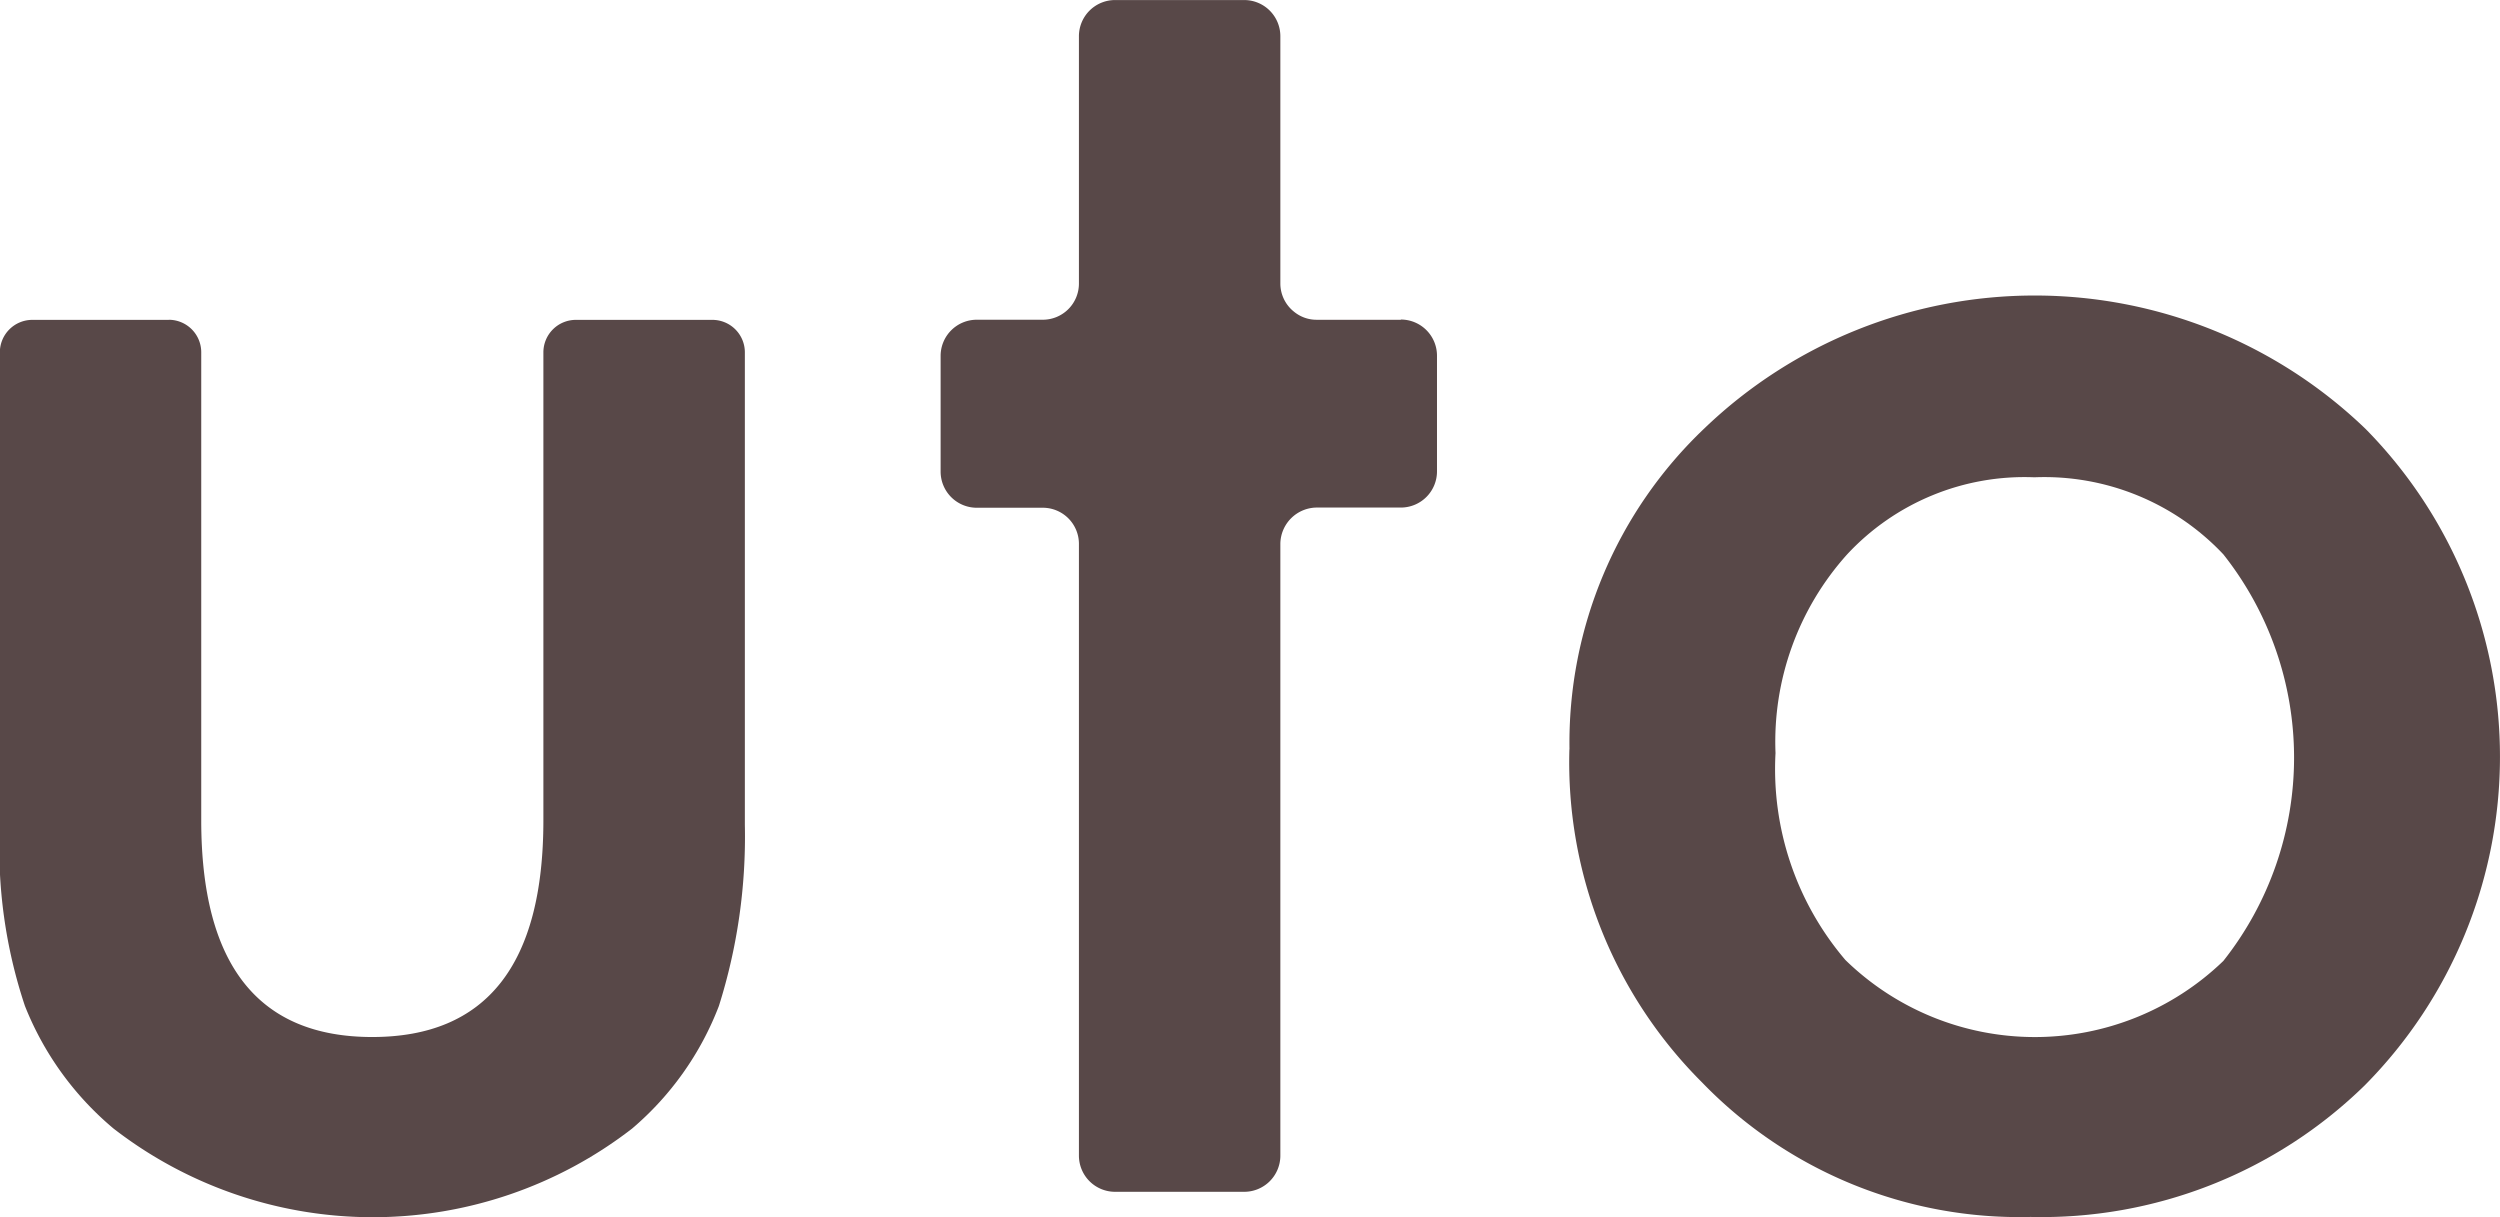
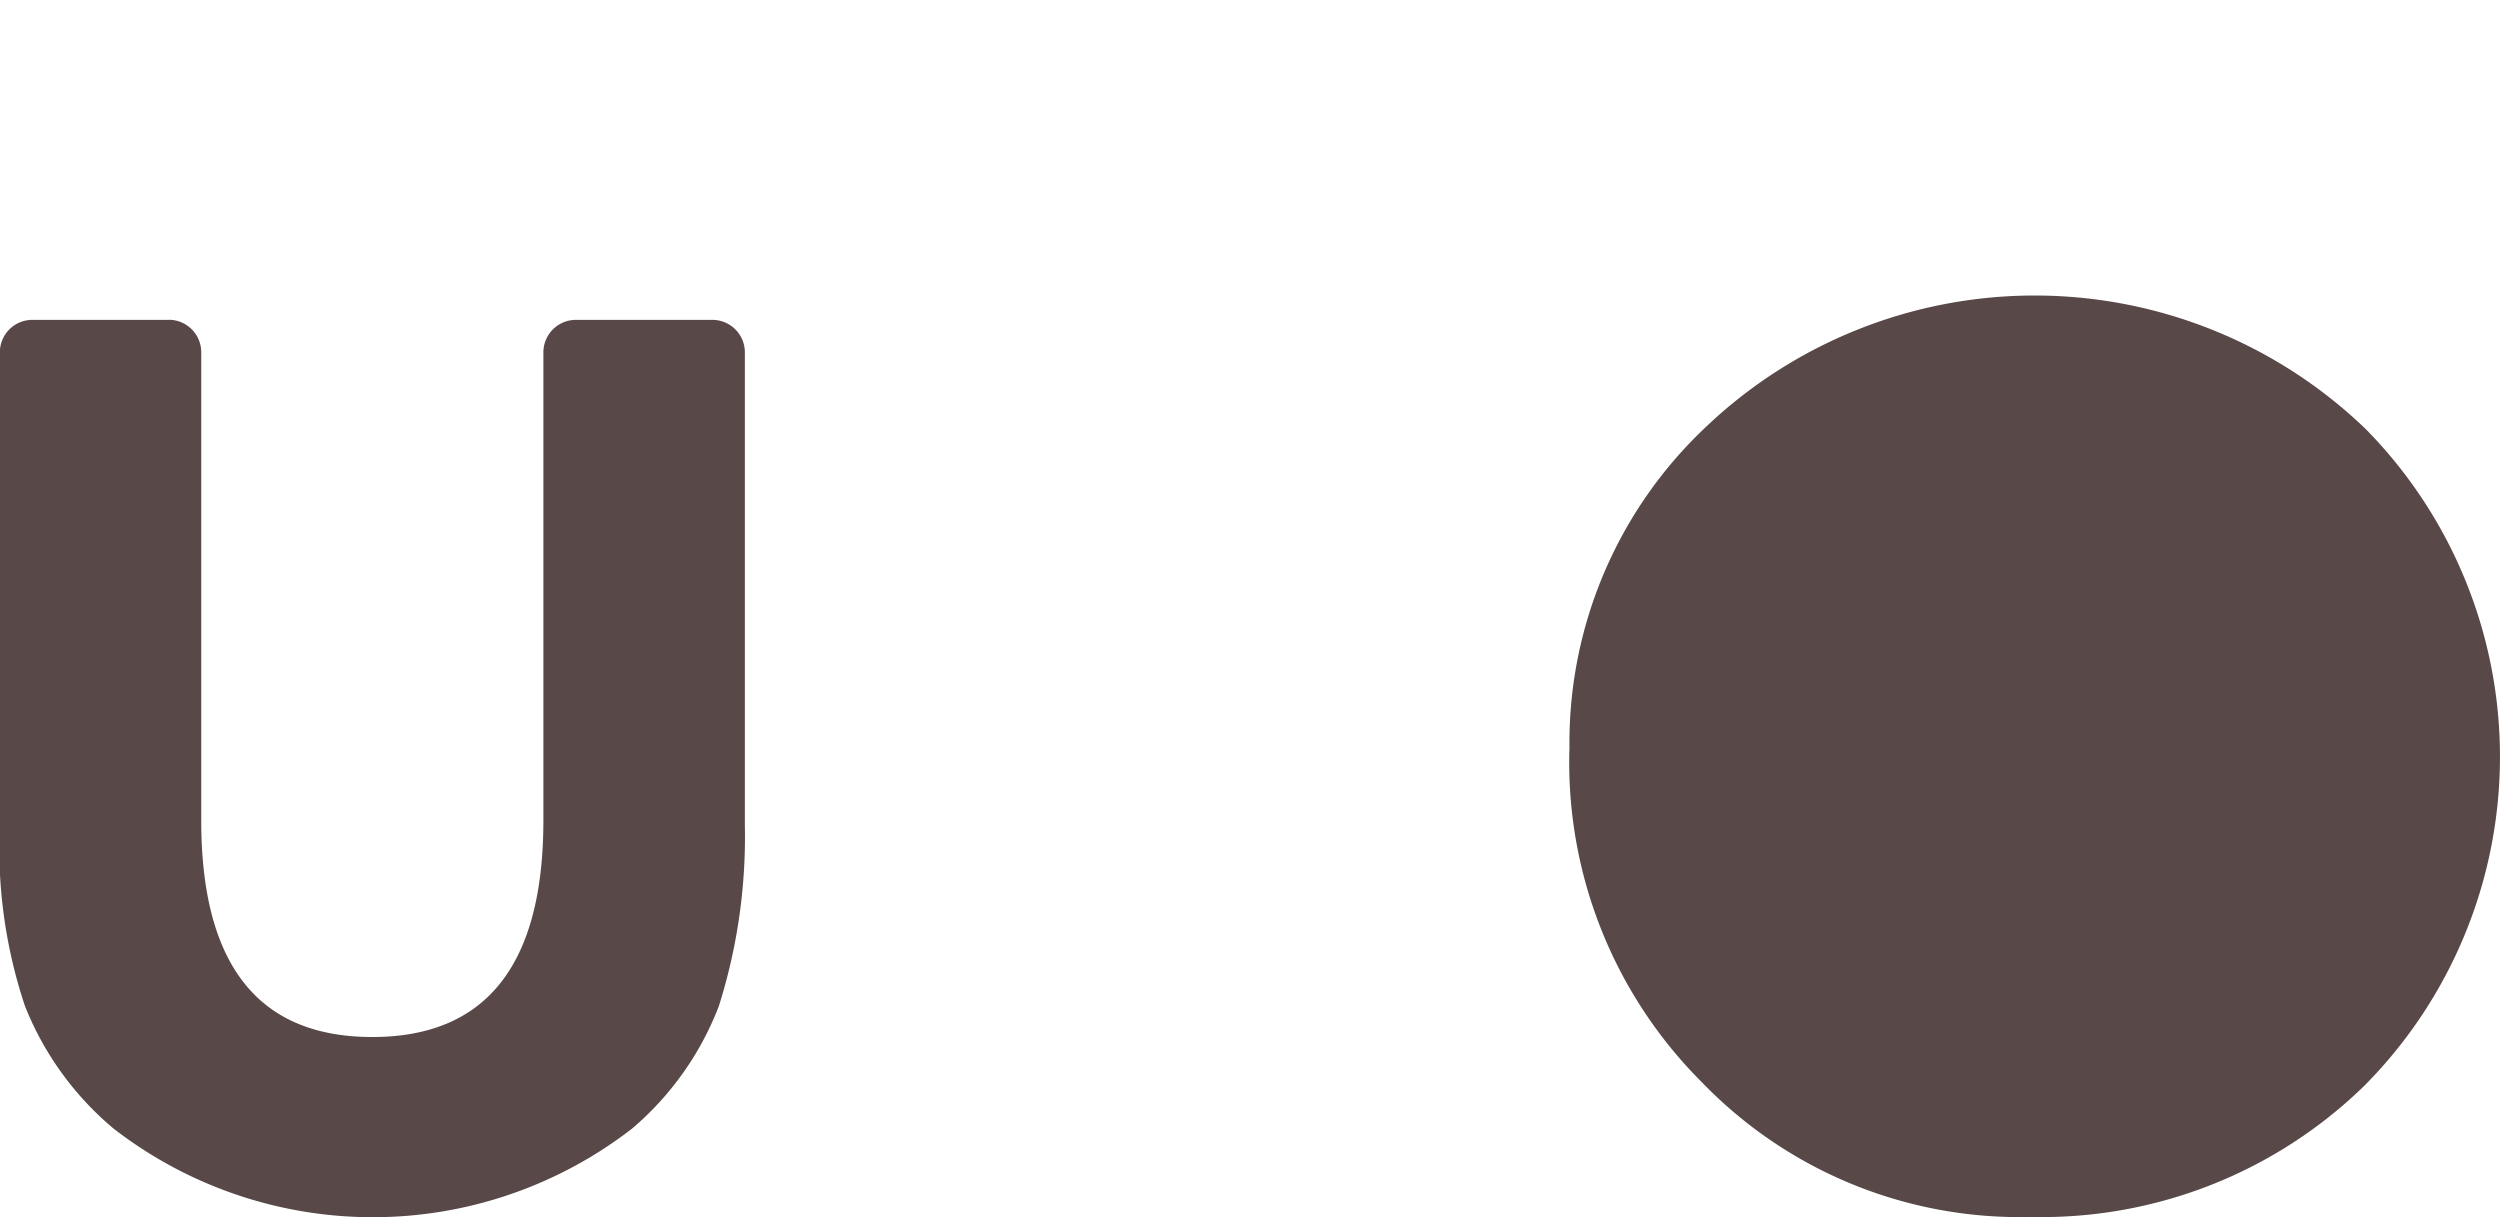
<svg xmlns="http://www.w3.org/2000/svg" width="53.866" height="26.223" viewBox="0 0 53.866 26.223">
  <g id="グループ_57" data-name="グループ 57" transform="translate(-162.02 -367.22)">
    <path id="パス_260" data-name="パス 260" d="M165.656,397.56a.7.7,0,0,1,.7.7v10.085q0,4.67,3.686,4.669t3.686-4.669V398.262a.7.7,0,0,1,.7-.7h2.941a.7.7,0,0,1,.7.7v10.182a12.114,12.114,0,0,1-.559,3.9,6.535,6.535,0,0,1-1.871,2.643,9.125,9.125,0,0,1-11.172,0,6.635,6.635,0,0,1-1.91-2.643,10.722,10.722,0,0,1-.54-3.9V398.262a.7.7,0,0,1,.7-.7h2.941Z" transform="translate(0 -23.45)" fill="#584848" />
-     <path id="パス_261" data-name="パス 261" d="M261.194,374.11h-1.817a.765.765,0,0,1-.491-.179.776.776,0,0,1-.288-.6V368a.779.779,0,0,0-.779-.779h-2.782a.779.779,0,0,0-.779.779v5.33a.779.779,0,0,1-.779.779h-1.422a.779.779,0,0,0-.779.779v2.493a.779.779,0,0,0,.779.779h1.422a.779.779,0,0,1,.779.779V392.12a.779.779,0,0,0,.779.779h2.782a.779.779,0,0,0,.779-.779V378.937a.79.79,0,0,1,.779-.781h1.817a.779.779,0,0,0,.779-.779v-2.493a.779.779,0,0,0-.779-.779Z" transform="translate(-68.991)" fill="#584848" />
-     <path id="パス_262" data-name="パス 262" d="M310.94,405.043a9.339,9.339,0,0,1,2.913-6.926,10.278,10.278,0,0,1,14.24.018,10.061,10.061,0,0,1-.018,14.143,9.957,9.957,0,0,1-7.2,2.836,9.508,9.508,0,0,1-7.08-2.9,9.736,9.736,0,0,1-2.857-7.178Zm4.439.077a6.341,6.341,0,0,0,1.506,4.458,5.849,5.849,0,0,0,8.143.02,7.058,7.058,0,0,0,0-8.761,5.3,5.3,0,0,0-4.072-1.66,5.217,5.217,0,0,0-4.033,1.66A6.04,6.04,0,0,0,315.379,405.12Z" transform="translate(-115.103 -21.673)" fill="#584848" />
+     <path id="パス_262" data-name="パス 262" d="M310.94,405.043a9.339,9.339,0,0,1,2.913-6.926,10.278,10.278,0,0,1,14.24.018,10.061,10.061,0,0,1-.018,14.143,9.957,9.957,0,0,1-7.2,2.836,9.508,9.508,0,0,1-7.08-2.9,9.736,9.736,0,0,1-2.857-7.178Zm4.439.077A6.04,6.04,0,0,0,315.379,405.12Z" transform="translate(-115.103 -21.673)" fill="#584848" />
  </g>
</svg>